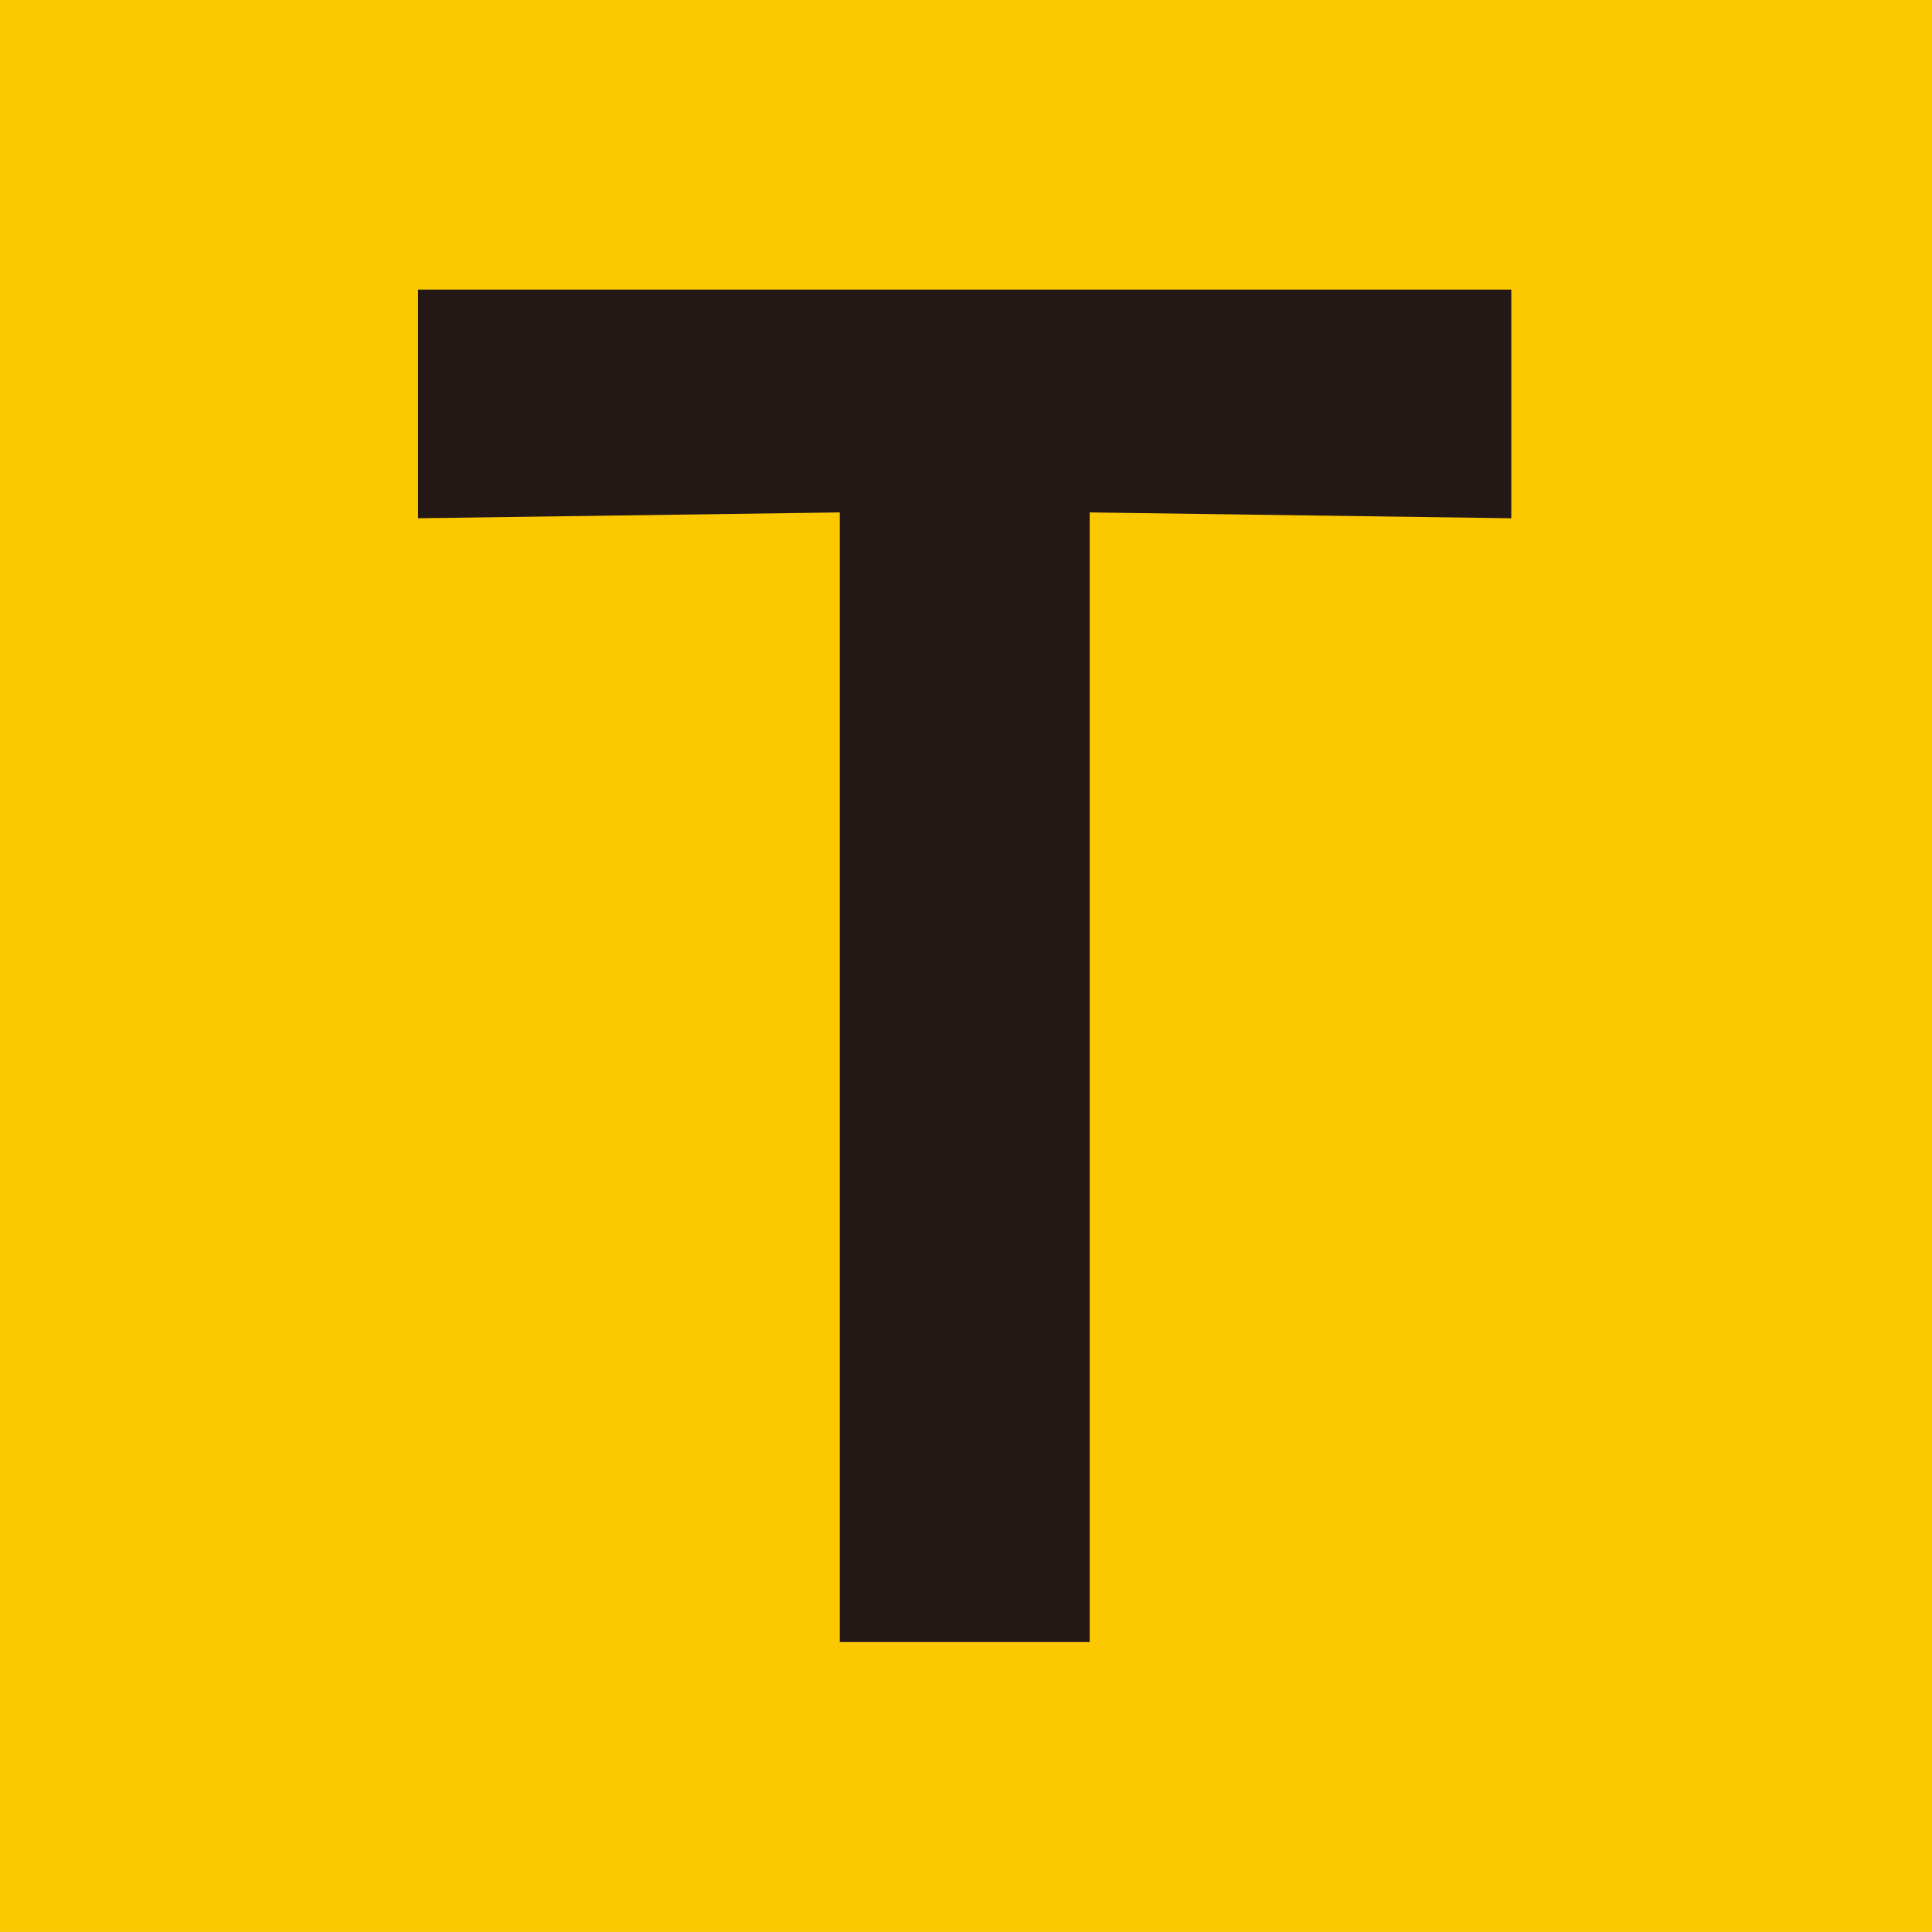
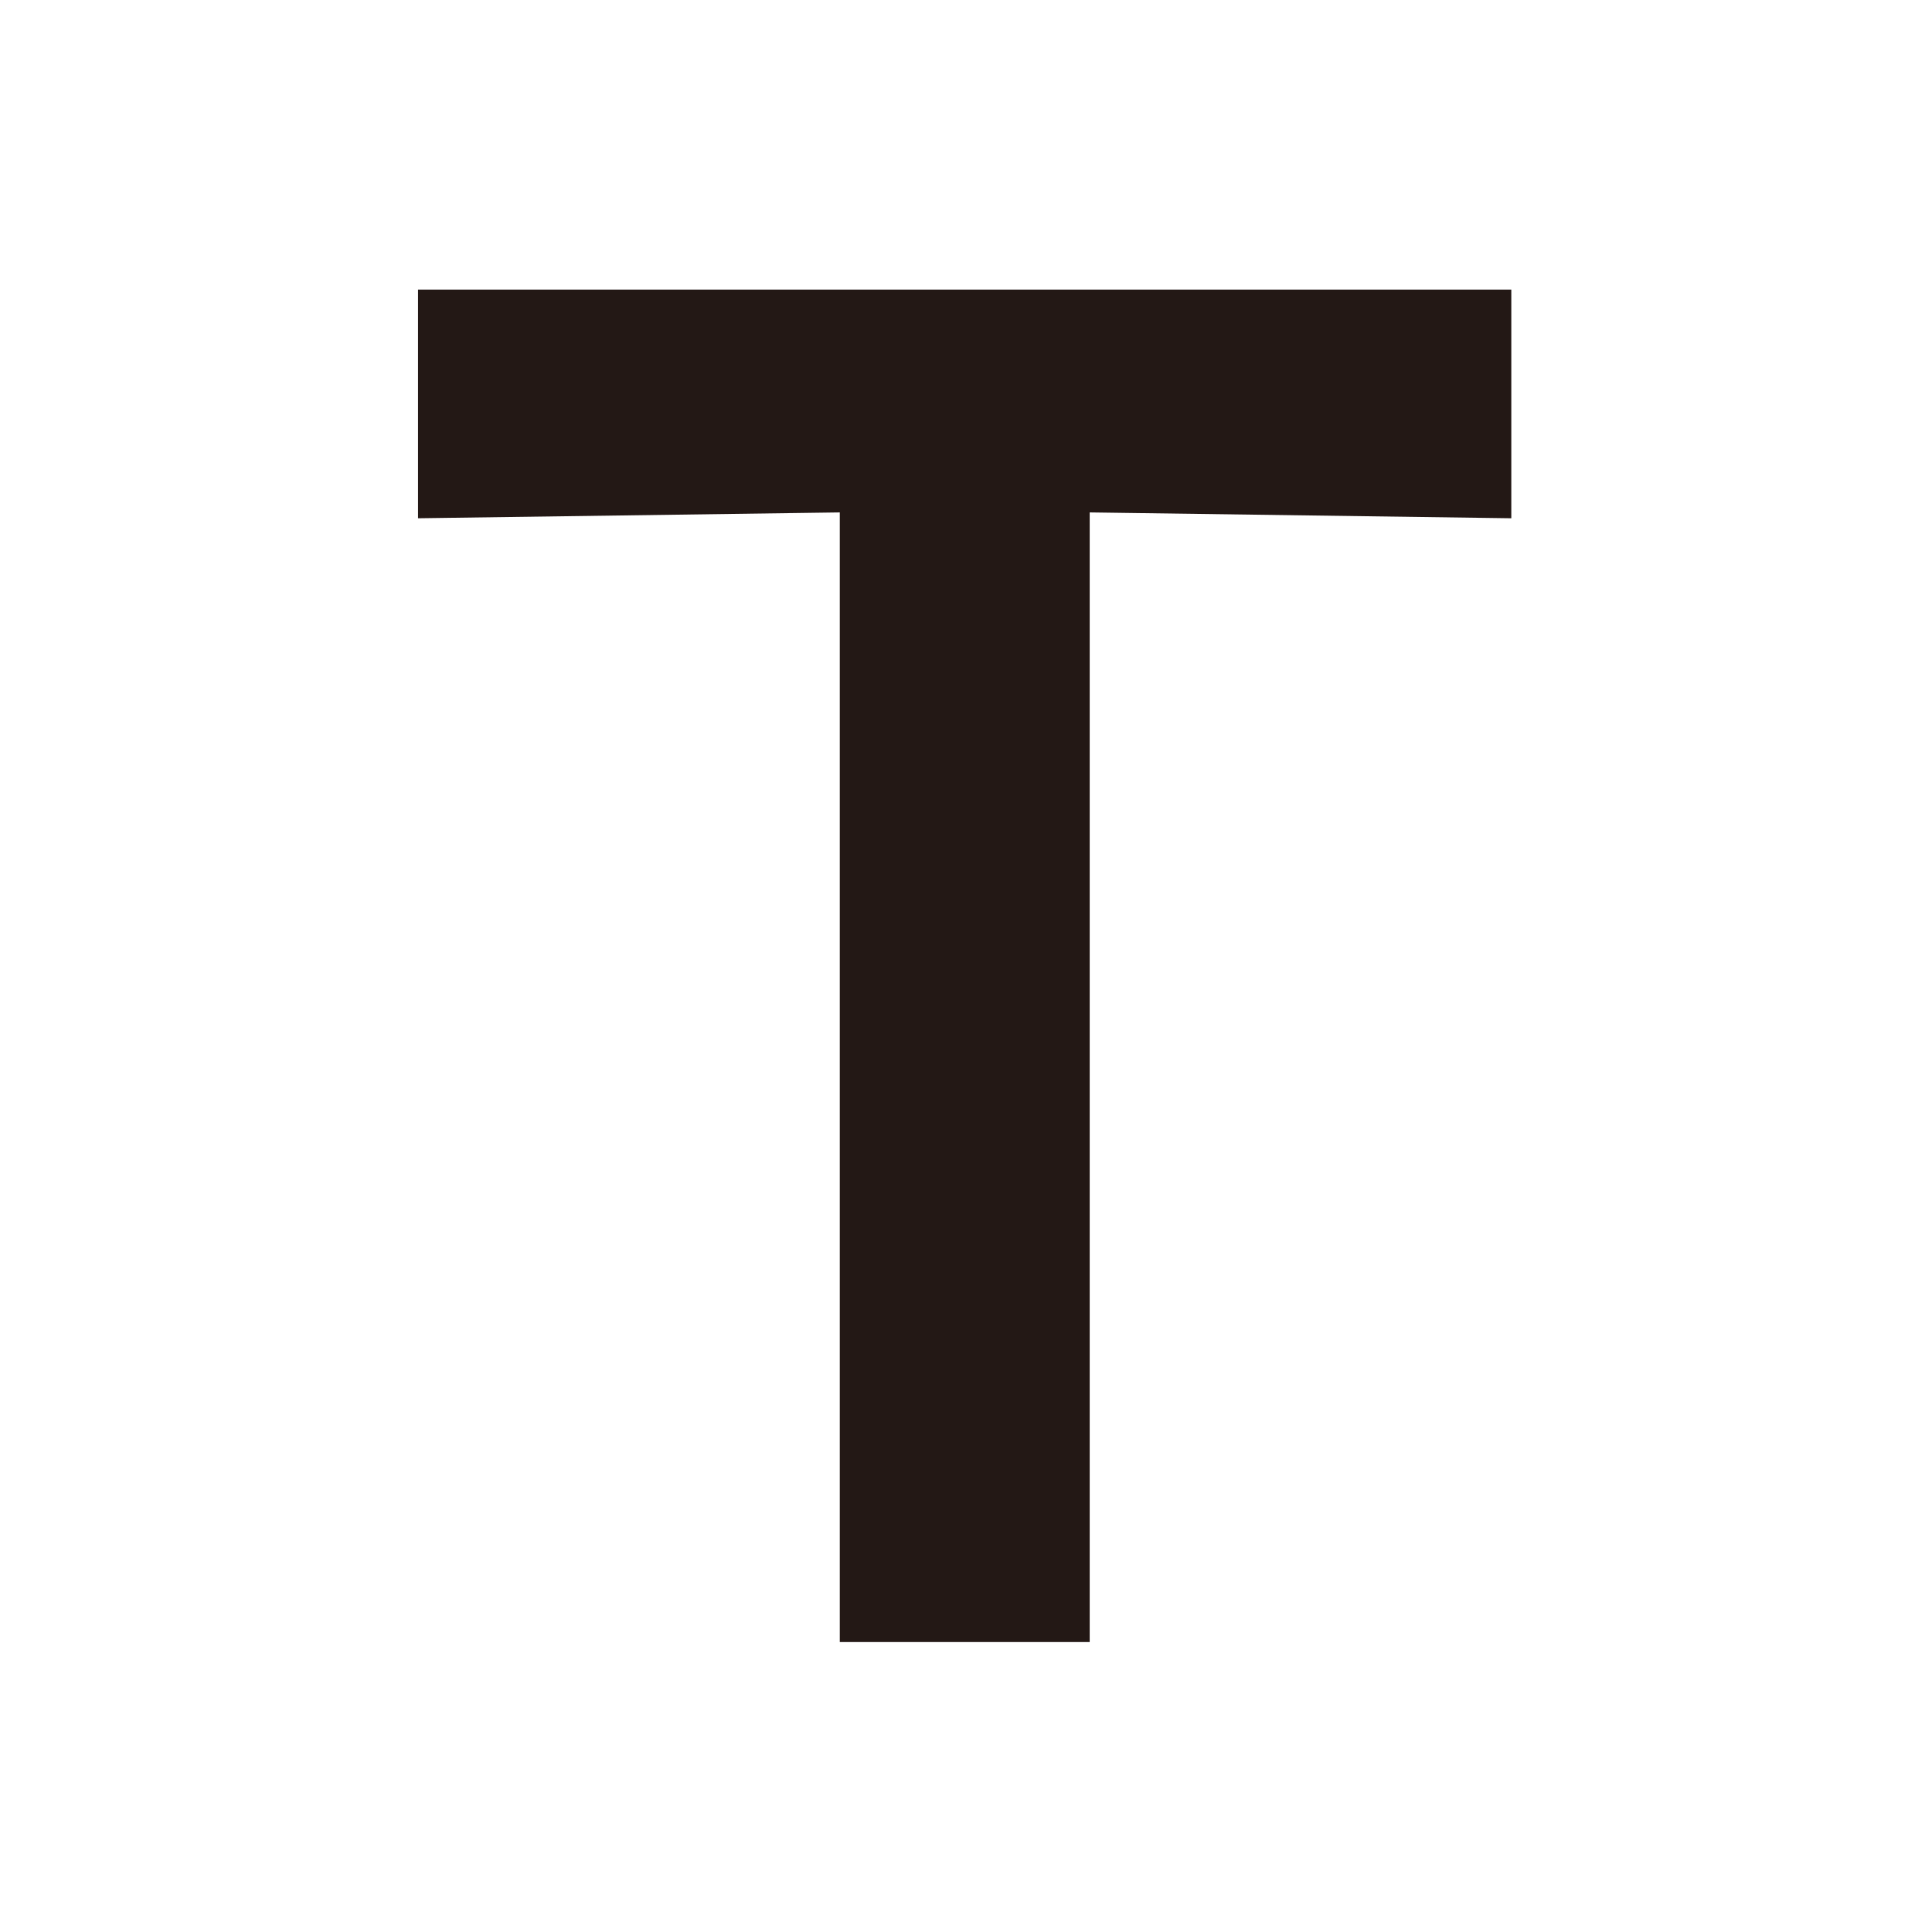
<svg xmlns="http://www.w3.org/2000/svg" id="レイヤー_1" data-name="レイヤー 1" viewBox="0 0 400 399.99">
  <defs>
    <style>.cls-1{fill:#fcc800;}.cls-2{fill:#231815;}</style>
  </defs>
-   <rect class="cls-1" width="400" height="399.99" />
  <polygon class="cls-2" points="312.9 107.3 225.61 106.09 225.61 339.97 173.87 339.97 173.87 106.09 86.55 107.3 86.55 59.96 312.9 59.96 312.9 107.3" />
</svg>